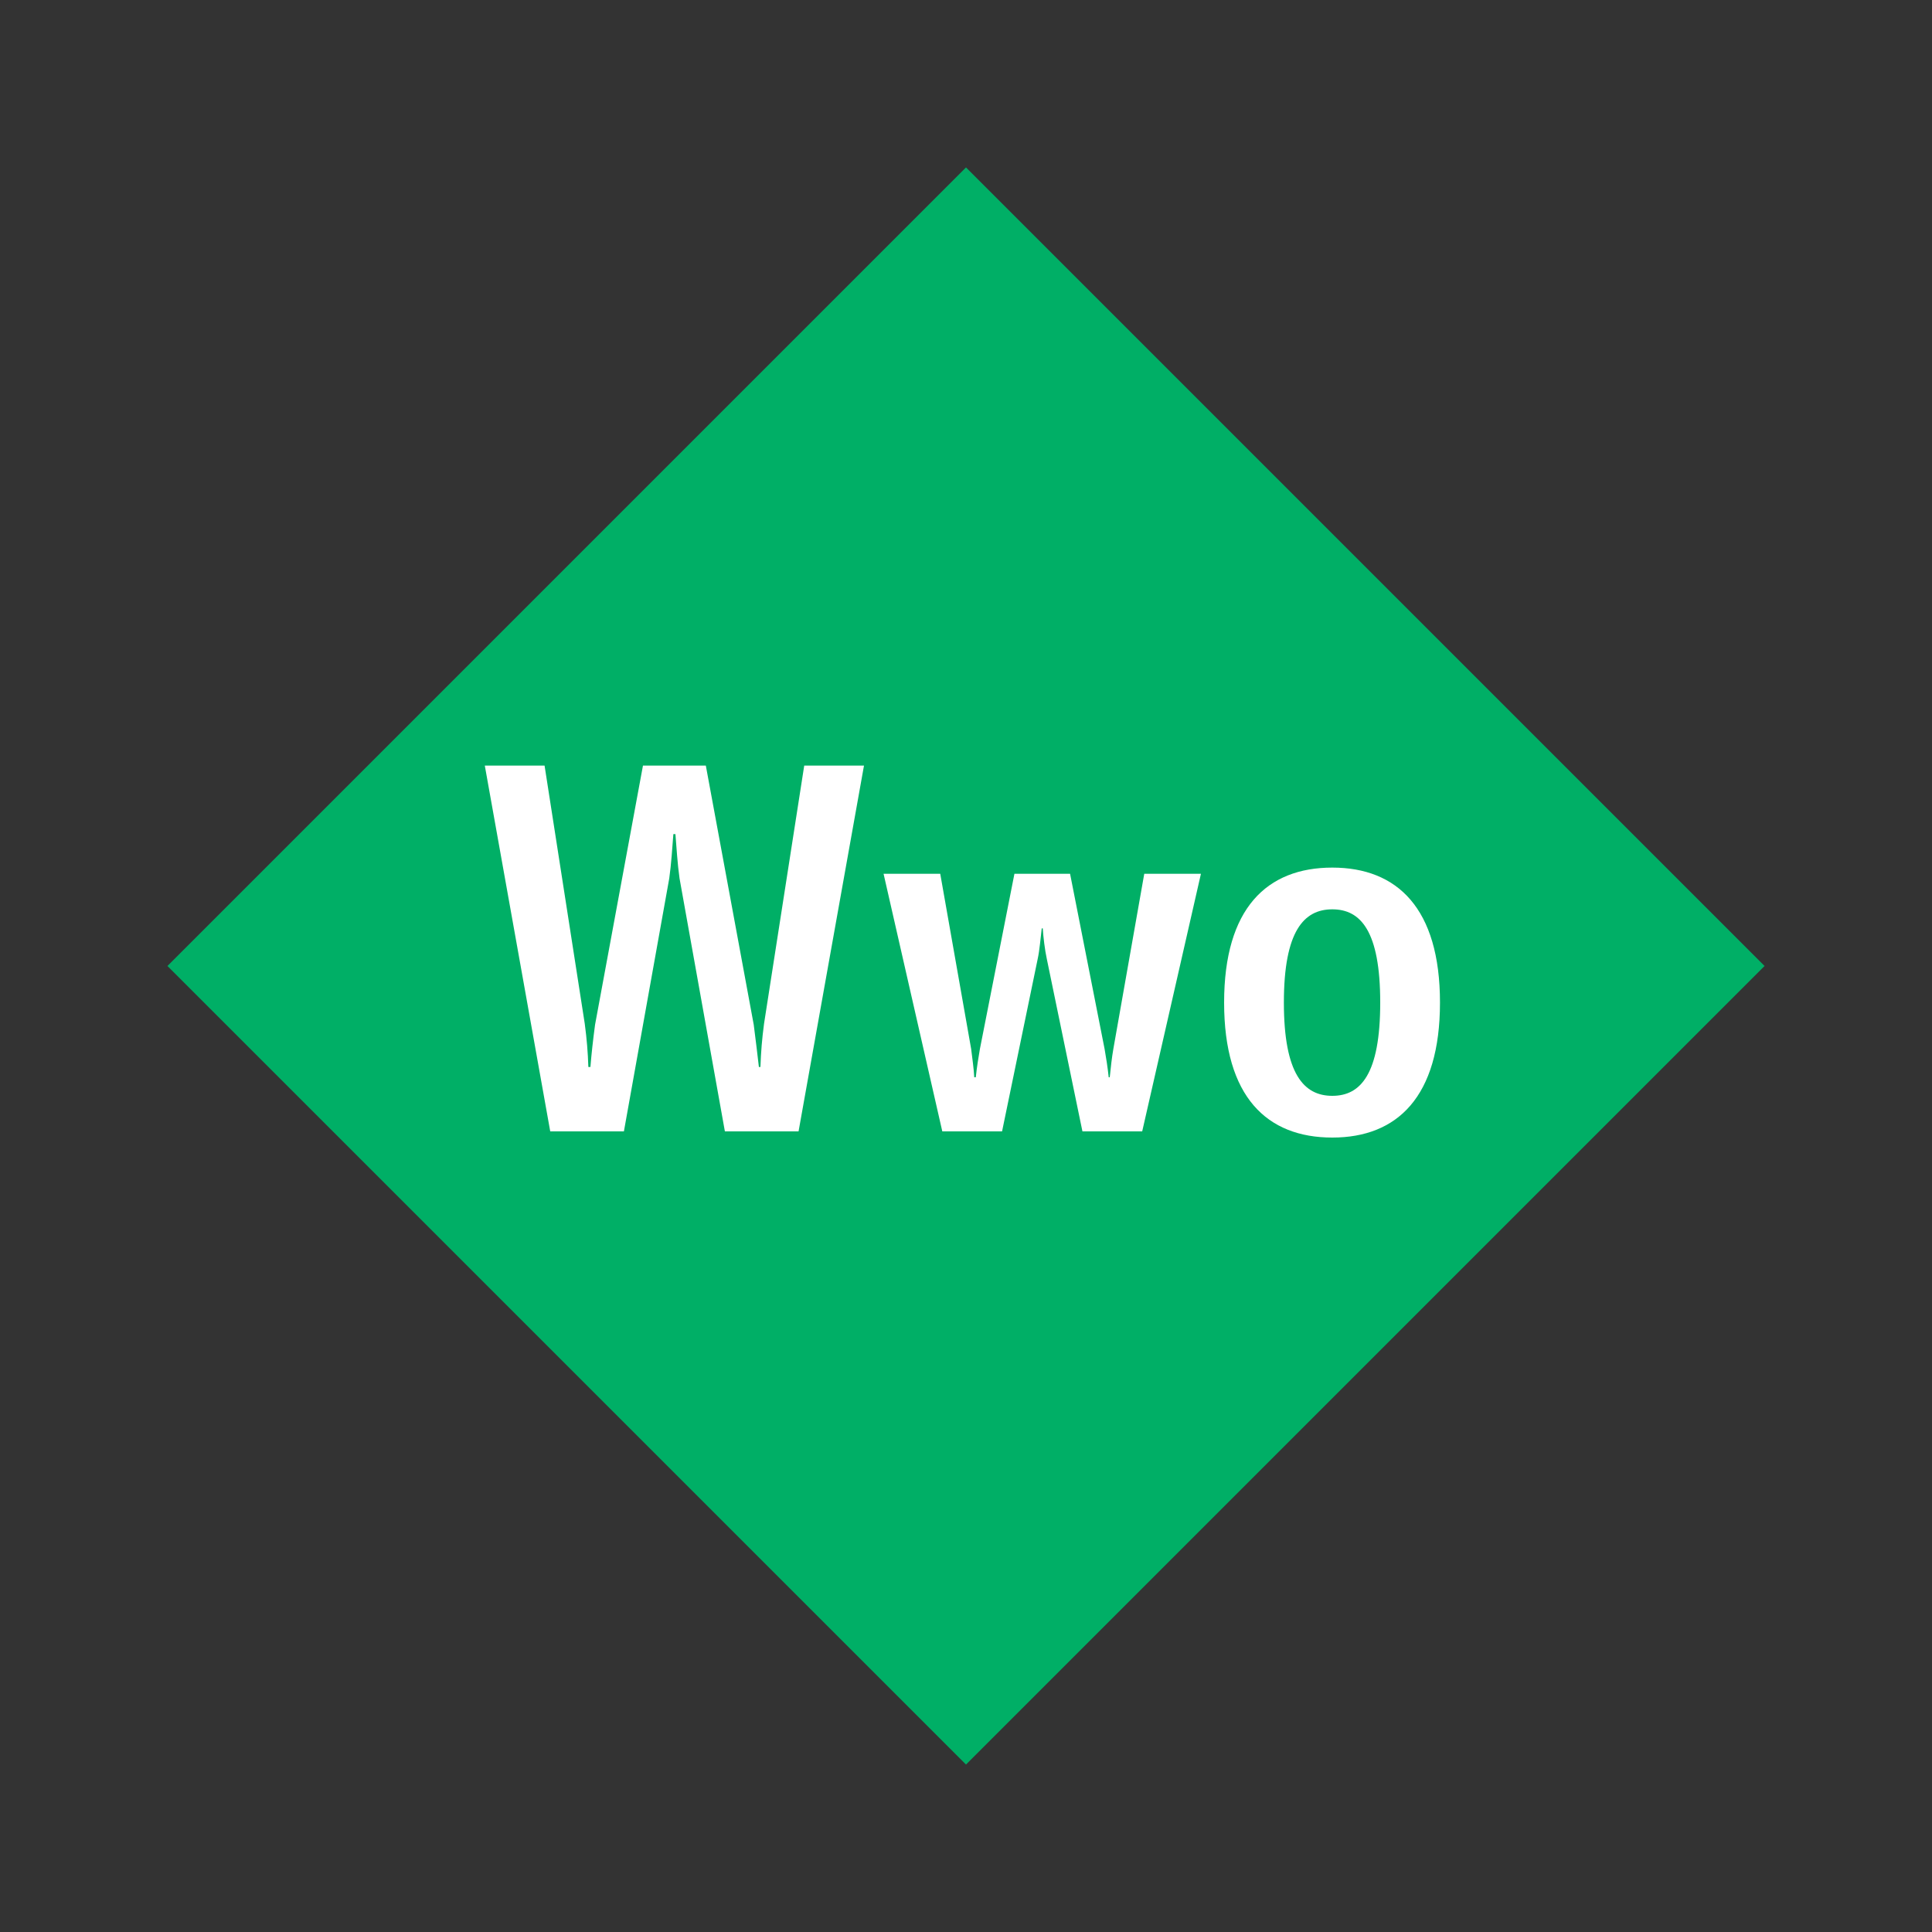
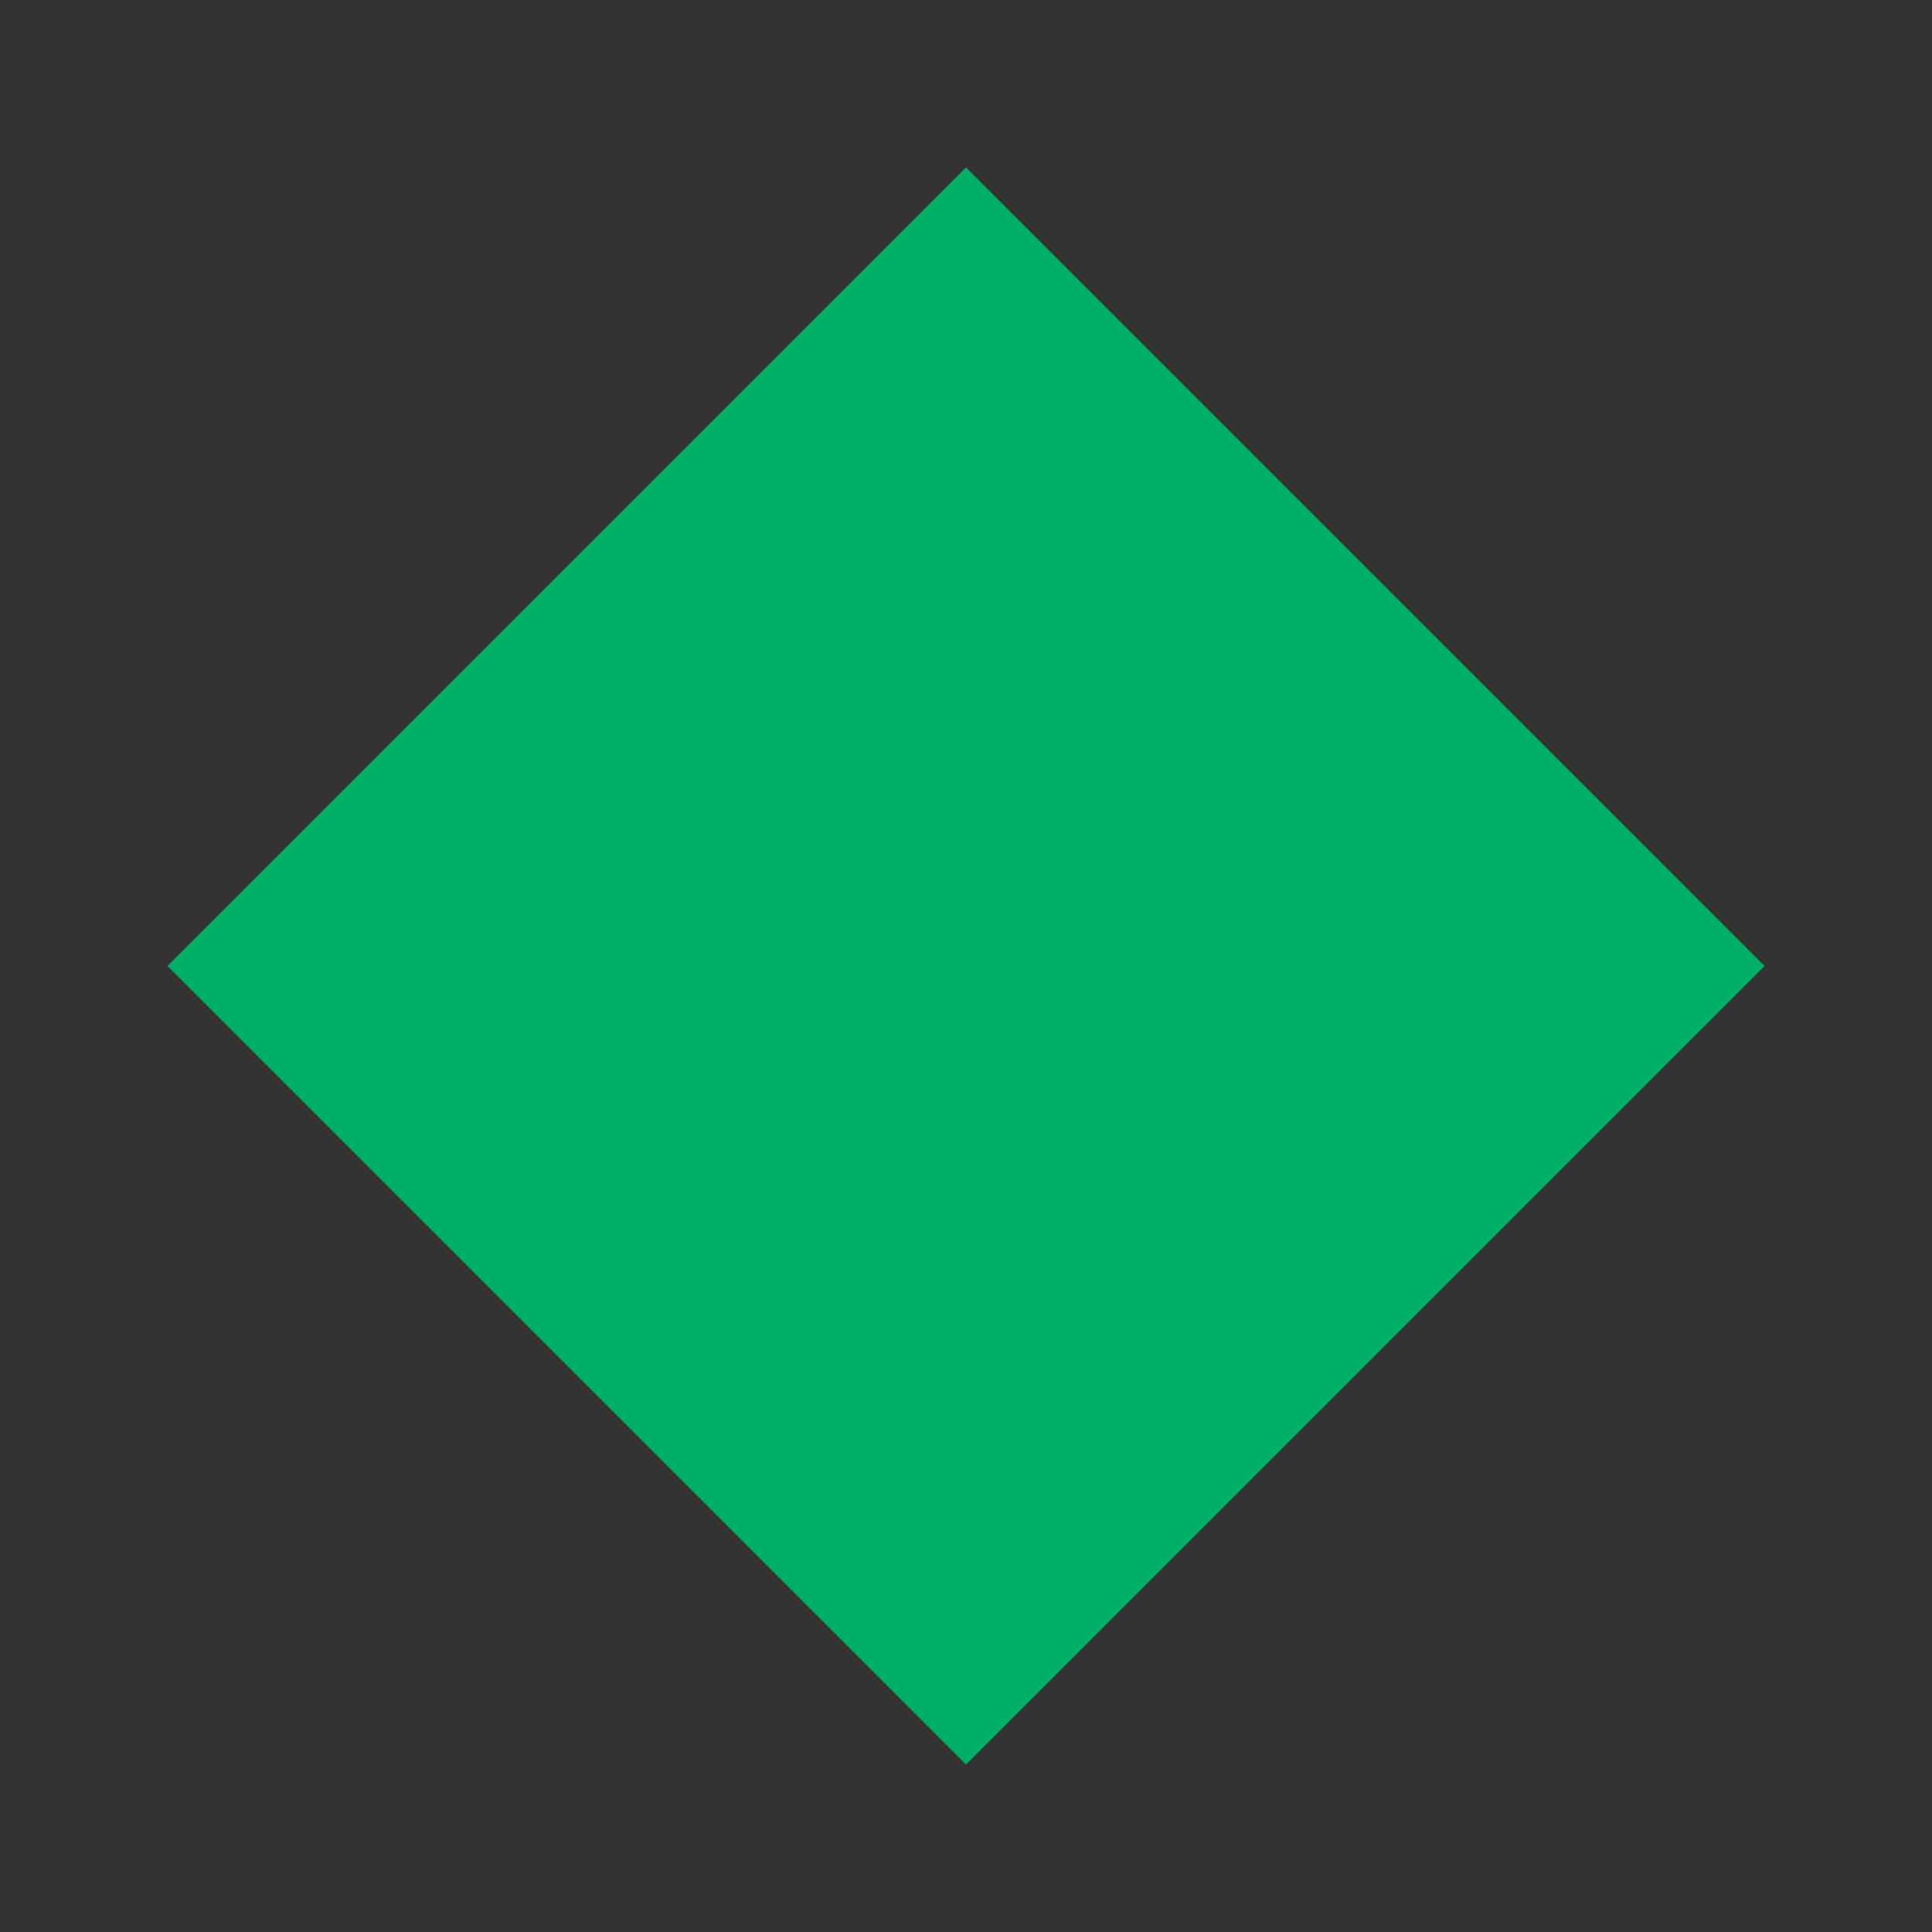
<svg xmlns="http://www.w3.org/2000/svg" width="1200" height="1200" viewBox="-75 -75 150 150">
  <rect x="-75" y="-75" width="150" height="150" fill="#333333" stroke="none" />
  <g>
    <path transform="scale(1,1)" d="M0-62L62 0 0 62-62 0z" fill="#00af66" />
-     <path fill="#fff" d="M-32.28 12.84L-26.56 12.84L-23.04-6.80C-22.88-7.92-22.80-9.24-22.72-10.24L-22.56-10.24C-22.48-9.24-22.40-7.92-22.24-6.80L-18.72 12.84L-13 12.84L-7.92-15.56L-12.56-15.56L-15.68 4.48C-15.84 5.68-15.92 6.68-15.96 7.84L-16.08 7.84C-16.20 6.84-16.32 5.76-16.48 4.56L-20.20-15.56L-25.08-15.56L-28.80 4.56C-28.96 5.76-29.08 6.84-29.16 7.84L-29.32 7.84C-29.36 6.68-29.44 5.68-29.60 4.48L-32.72-15.56L-37.36-15.56ZM-1.84 12.84L2.80 12.84L5.56-0.52C5.72-1.24 5.80-2.28 5.88-2.92L5.96-2.92C6.00-2.28 6.12-1.24 6.28-0.52L9.04 12.84L13.68 12.84L18.24-7.16L13.84-7.16L11.44 6.44C11.32 7.12 11.24 7.88 11.16 8.64L11.08 8.64C11.00 7.88 10.88 7.12 10.76 6.44L8.08-7.16L3.76-7.16L1.08 6.44C0.96 7.12 0.84 7.88 0.76 8.64L0.64 8.64C0.60 7.88 0.48 7.12 0.40 6.44L-2.00-7.16L-6.40-7.16ZM28.44 13.32C33.48 13.32 36.80 10.16 36.80 2.84C36.80-4.48 33.48-7.64 28.44-7.64C23.36-7.64 20.04-4.48 20.04 2.84C20.04 10.16 23.36 13.32 28.44 13.32ZM28.44 10.08C26.24 10.08 24.68 8.40 24.68 2.84C24.68-2.72 26.24-4.40 28.44-4.40C30.64-4.40 32.16-2.72 32.16 2.84C32.16 8.40 30.64 10.08 28.44 10.08Z" />
  </g>
</svg>